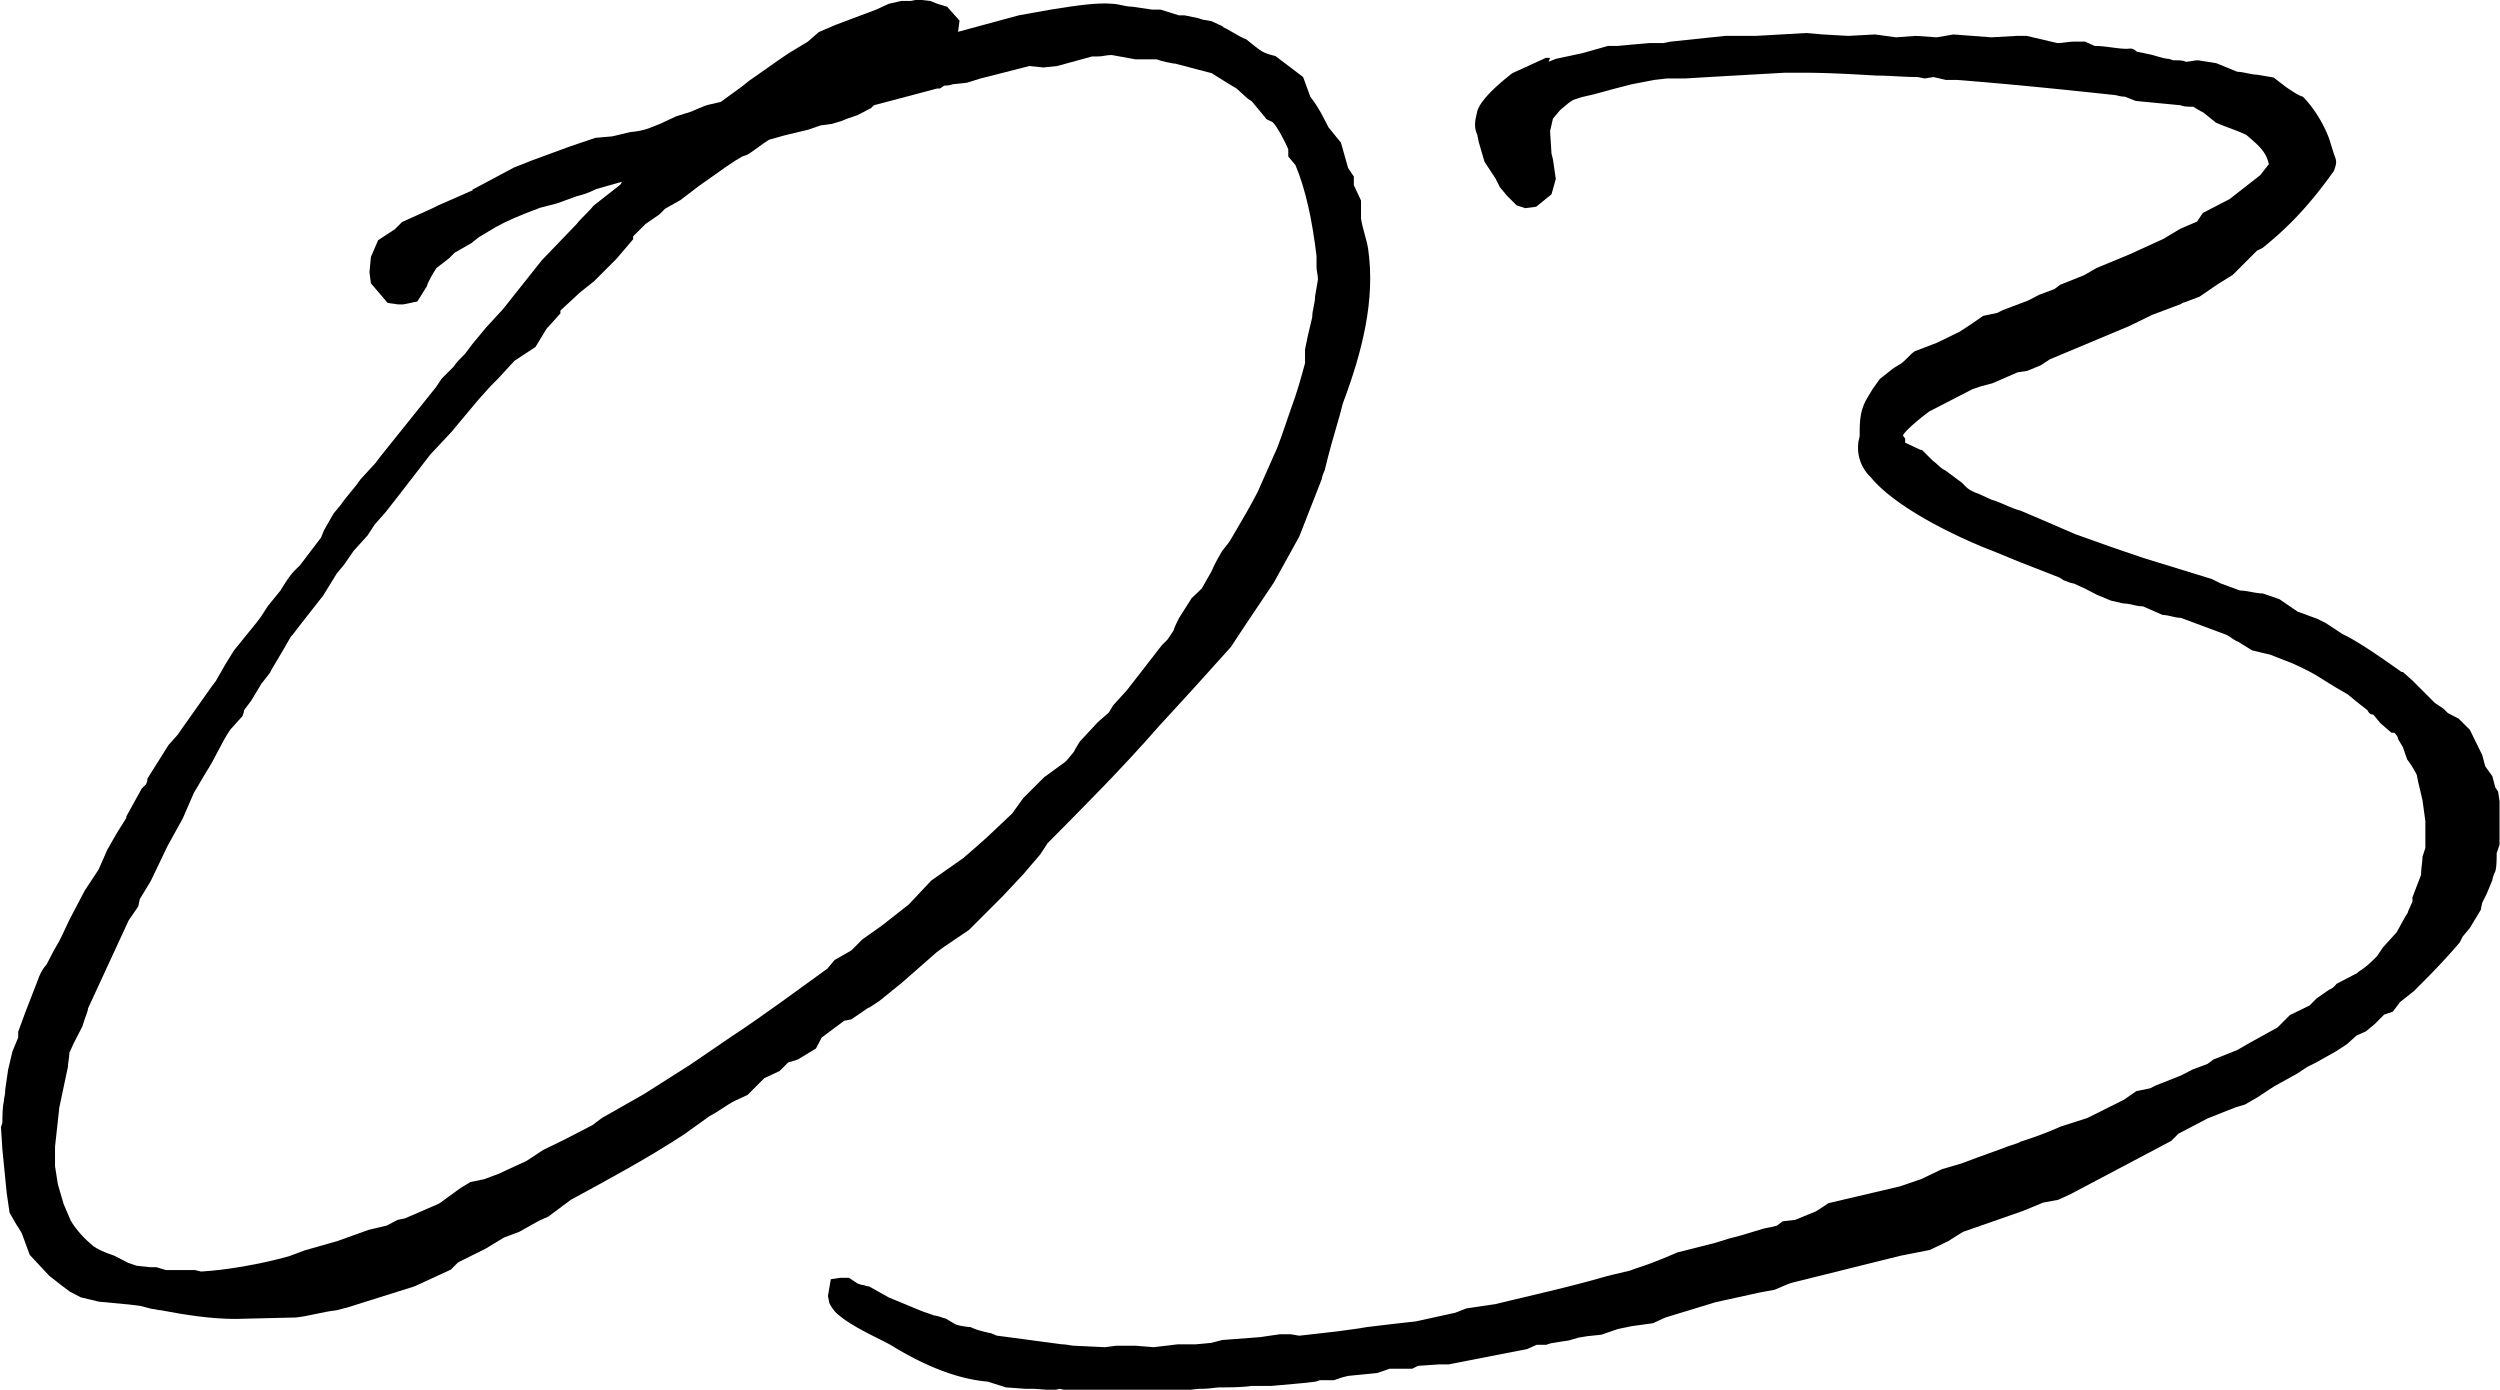
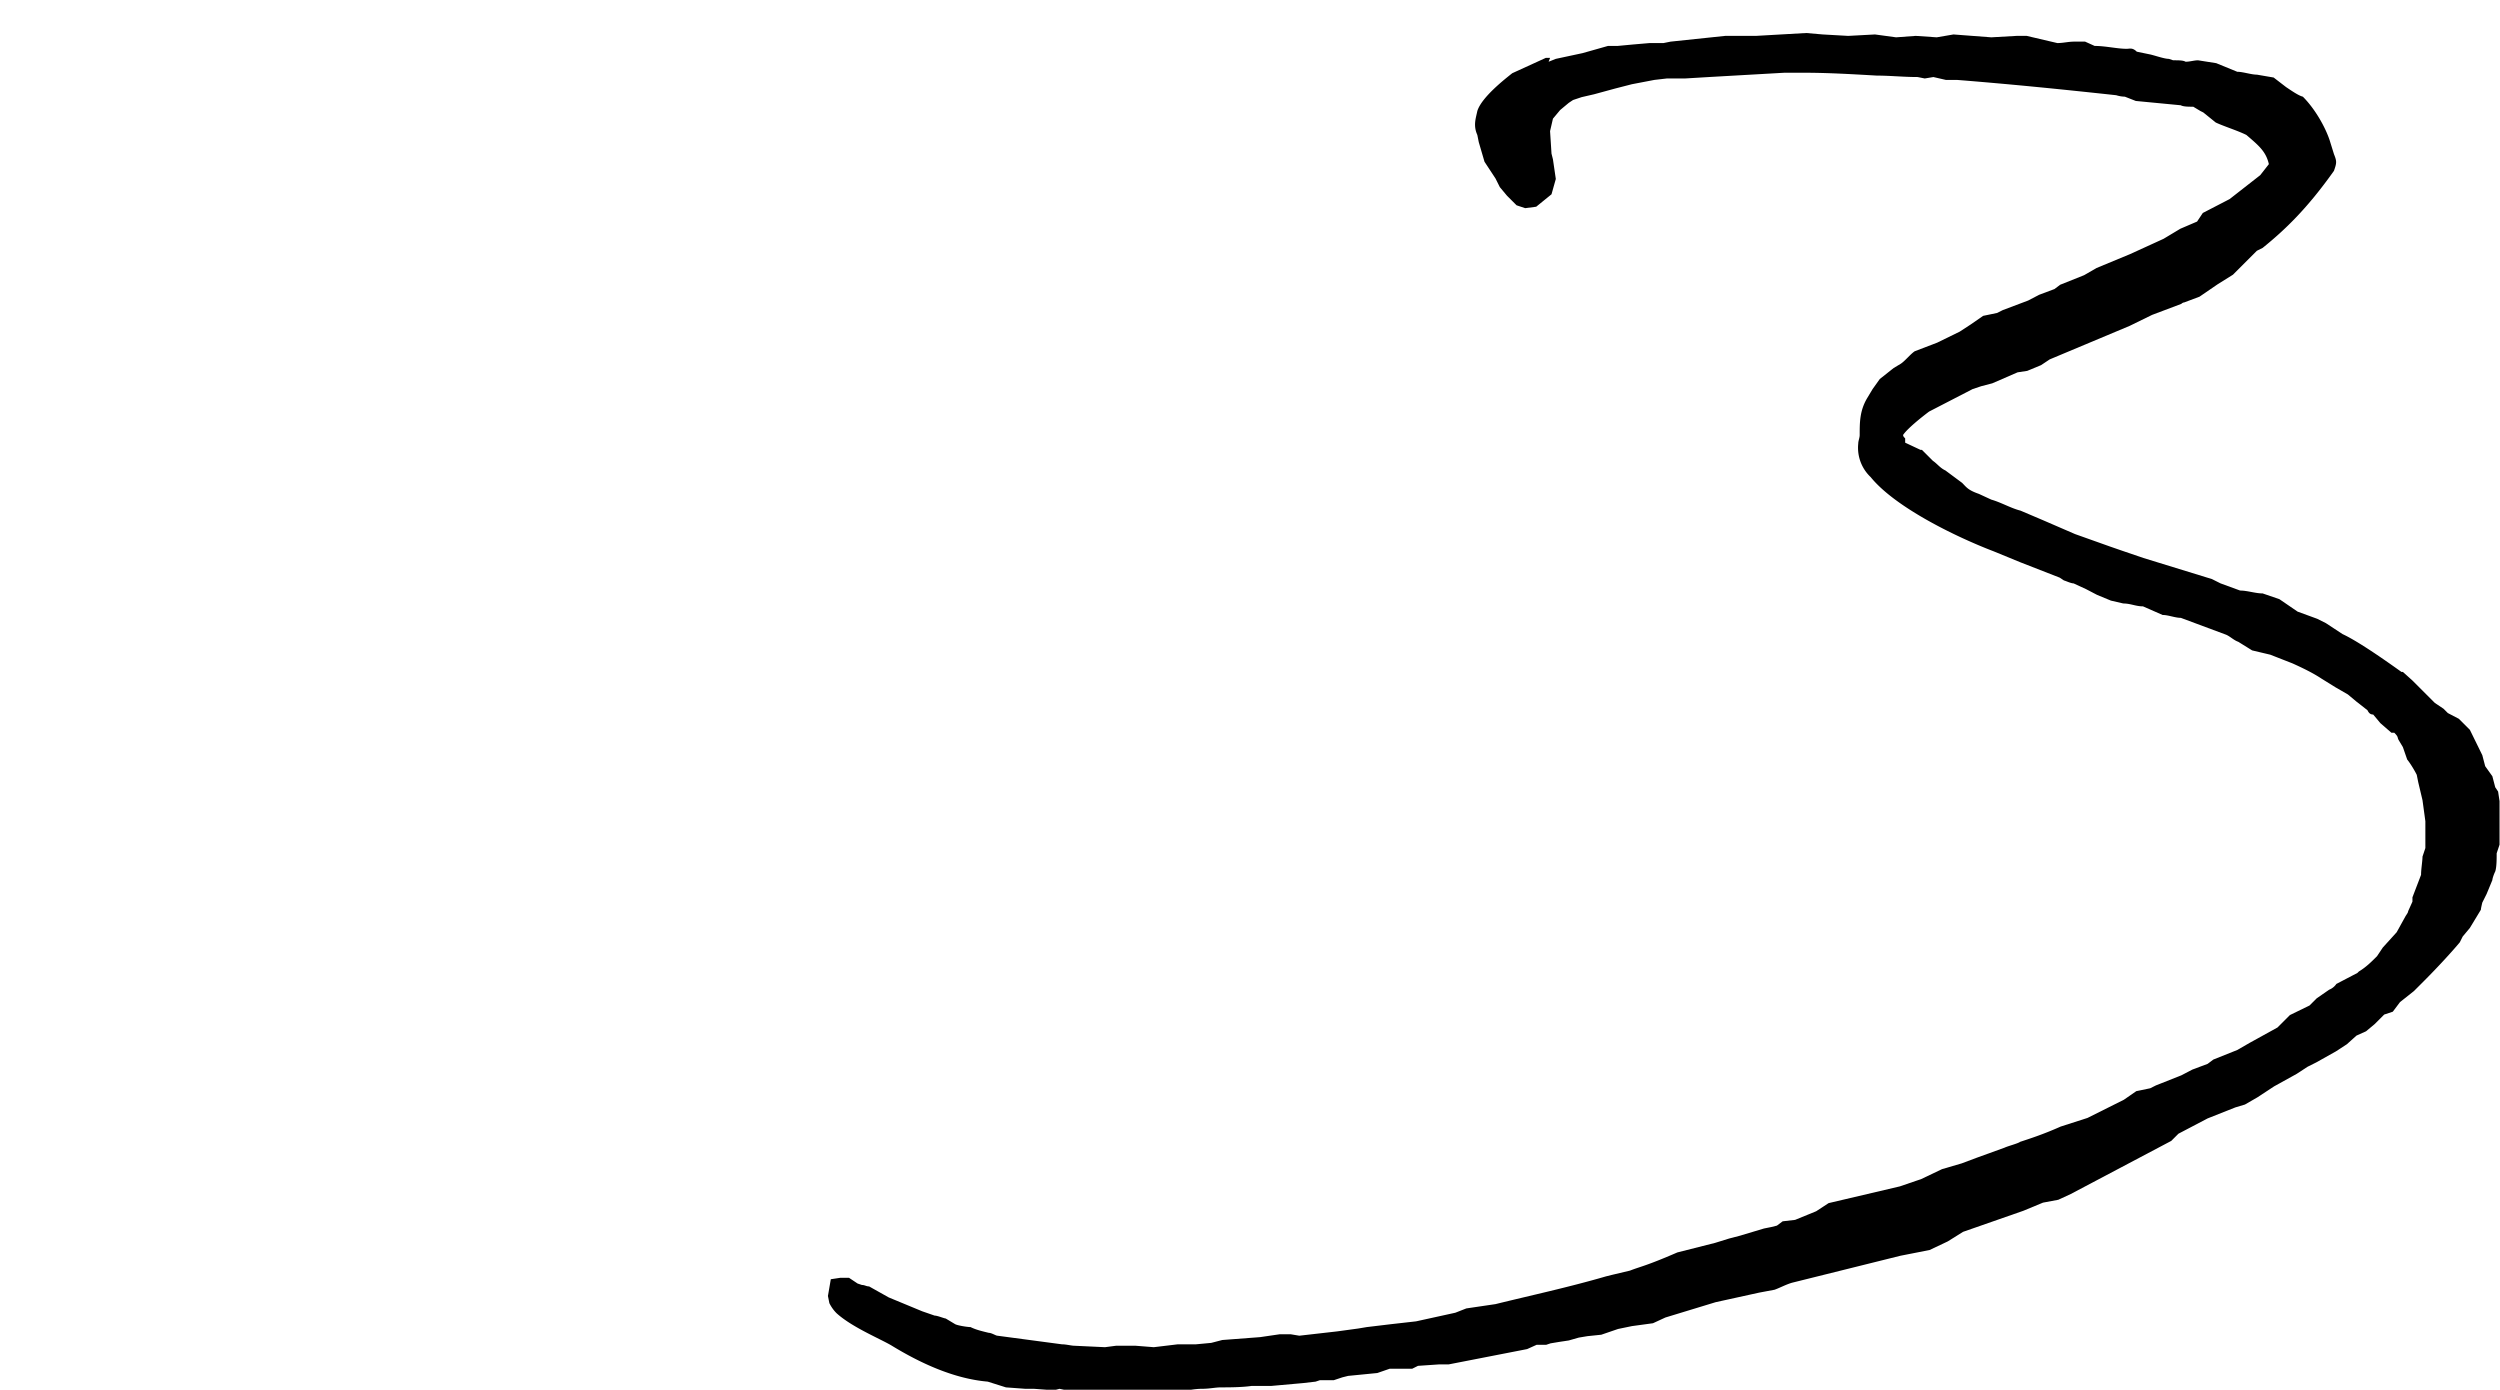
<svg xmlns="http://www.w3.org/2000/svg" viewBox="0 0 52.24 29.04">
-   <path d="M20 .67l1.29-.35.67-.12c.56-.09.99-.15 1.29-.12.12 0 .26.06.41.06l.41.06h.18l.38.12h.12l.29.06.09.03.18.03.26.12h-.03c.15.06.35.21.5.26.32.26.35.29.61.35l.58.44.15.41c.2.26.29.47.38.64l.26.32.15.53.12.18v.18l.15.32v.38c.03.2.12.44.15.64.15 1.05-.12 2.13-.53 3.22l-.06.23c-.12.41-.23.79-.32 1.17-.03.06-.06.15-.06.18l-.47 1.2-.53.96-.61.91-.29.44-.82.91-.67.73c-.82.94-1.61 1.72-2.34 2.46l-.15.23-.35.41-.44.47-.7.7-.56.38-.12.09-.73.64-.47.38-.23.15.03-.03-.38.26-.15.03-.47.35-.12.23-.38.23-.2.06-.18.18-.32.15-.35.35-.26.12c-.18.09-.35.23-.53.32l-.53.38c-.76.5-1.58.94-2.37 1.37l-.47.35-.2.09-.41.23-.32.12-.38.23-.58.29-.15.15-.76.35-1.4.44-.23.06c-.29.03-.56.12-.85.15l-1.26.03c-.53 0-1.08-.09-1.55-.18-.06 0-.15-.03-.2-.03l-.23-.06-.23-.03-.64-.06-.38-.09-.23-.12-.2-.15-.23-.18-.41-.44-.15-.41c-.03-.09-.12-.2-.15-.26l-.12-.21-.06-.41-.09-.91-.03-.47.03-.09c0-.12 0-.32.03-.44 0-.09.03-.12.03-.26l.06-.41.09-.38.12-.29v-.12l.15-.41.26-.67c.03-.09.09-.23.18-.32l.15-.29.12-.21.06-.12.15-.32.32-.61.29-.44.18-.41.2-.35.2-.32v-.03l.32-.58.09-.09c.03-.06.03-.09.03-.12l.44-.7.23-.26-.03.03.7-.99.09-.12.2-.35.18-.29.47-.58.09-.12.15-.23.26-.32c.23-.38.29-.41.41-.53l.44-.58.06-.15.2-.35.15-.18c.12-.18.29-.35.41-.53l.32-.35.09-.12 1.17-1.46.12-.18.26-.26c.03-.06.15-.18.23-.26l.15-.2.29-.35.35-.38.23-.29.58-.73.73-.76c.09-.12.26-.26.35-.38l.56-.44s.03-.03.03-.06l-.53.15c-.18.09-.29.12-.41.15l-.41.15-.35.09c-.41.15-.73.29-.94.41l-.35.21-.15.12-.35.2-.12.12-.26.2c-.06.09-.18.29-.2.38l-.2.32-.29.06h-.12l-.21-.03-.35-.41-.03-.23.03-.32.15-.35.35-.23.15-.15.64-.29.12-.06.73-.32h-.03l.88-.47.38-.15.79-.29.53-.18.35-.03.38-.09c.35-.03.47-.12.64-.18l.32-.15.29-.09c.09-.03.26-.12.38-.15l.26-.06.44-.32.15-.12.67-.47.18-.12.38-.23.23-.2.35-.15.85-.32.26-.12.26-.06h.2l.15-.03.26.03.15.06.2.06.26.29-.03.23zM6.08 13.3l-.15.26-.26.44-.03.06-.18.23-.21.35-.15.2c0 .06-.03.09-.03.12l-.26.29c-.18.26-.32.61-.5.88l-.26.44-.23.53-.32.58-.35.73-.23.38-.03.15-.2.29-.85 1.84c0 .06-.06.18-.12.38l-.18.35-.09.2c0 .09-.03.21-.03.29l-.18.85-.09.82v.41l.06.38.12.41.15.35c.12.2.29.38.47.53.09.06.2.12.44.2l.29.15.18.06.29.03h.12l.2.06h.61l.12.03c.53-.03 1.23-.15 1.84-.32l.32-.12.7-.2.64-.23.38-.09.23-.12.15-.03.67-.29.06-.03.44-.32.2-.12.29-.06.32-.12.06-.03.5-.23.35-.23.47-.23.56-.29.2-.15.88-.5.96-.61.85-.58c.67-.44 1.34-.94 2.02-1.43l.15-.18.35-.2.23-.23.41-.29.56-.44.47-.5.67-.47.23-.2.26-.23.53-.5.23-.32.44-.44.44-.32.03-.03.15-.18.03-.06.09-.15.38-.41.23-.2.09-.15.29-.32.73-.94.12-.12.12-.18s.03-.09.06-.15l.06-.12.26-.41.21-.2.2-.35c.09-.21.18-.35.23-.44l.12-.15.06-.09c.26-.44.41-.7.56-.99l.35-.79c.09-.18.2-.53.35-.96.12-.32.2-.61.29-.94V7.3l.06-.29.09-.38c0-.15.06-.29.06-.44l.06-.35c0-.09-.03-.18-.03-.26v-.23c-.09-.76-.23-1.4-.44-1.9l-.15-.18v-.15c-.06-.15-.23-.47-.32-.56-.03-.03-.15-.06-.15-.09l-.29-.35-.09-.06-.23-.21-.2-.12-.32-.2-.76-.2c-.06 0-.15-.03-.18-.03l-.12-.03-.09-.03h-.44l-.5-.09c-.12 0-.18.03-.29.03h-.12l-.73.2-.29.03-.29-.03-1.02.26-.29.09-.29.03s-.06.03-.18.03l-.09.06h-.06l-1.32.35-.06.06-.29.15-.18.06-.15.06-.2.06-.23.03-.26.09-.5.12-.32.09c-.15.09-.35.26-.47.32l-.09.03-.15.09-.18.12-.58.41-.38.29-.32.18-.12.12-.29.2-.26.26V5l-.35.41-.47.47-.29.23-.41.38v.06l-.29.32-.23.38-.44.29-.35.38-.15.15-.26.29-.56.67-.44.47-.61.79-.32.41-.23.26-.15.23-.29.32-.2.29-.15.18-.29.47-.44.56-.2.26-.03.03z" />
  <path d="M32.36 1.29l.15-.06.56-.12.53-.15h.2l.32-.03.35-.03h.29l.15-.03 1.14-.12h.64l1.05-.06.35.03.53.03.56-.03.44.06.41-.03.44.03.35-.06.79.06.53-.03h.21l.64.15c.12 0 .23-.03.35-.03h.23l.2.09c.23 0 .47.06.67.06.06 0 .12-.03.21.06l.29.06c.12.03.29.09.38.09l.09.03c.12 0 .21 0 .26.03.09 0 .18-.03.26-.03l.38.06.44.18c.12 0 .29.06.41.06l.35.06.26.2c.09.06.26.18.35.2.26.26.47.64.56.91l.09.29c.06.15.06.18 0 .35-.56.79-1.02 1.23-1.49 1.61l-.12.06-.5.5-.32.2-.38.26-.32.12s-.03 0-.06.03l-.61.23-.47.23-1.67.7-.18.12-.29.12-.2.03-.53.23-.23.06-.18.06-.91.47c-.2.15-.44.35-.53.47-.03.03 0 .06.03.09v.09l.32.15h.03l.23.23c.09.06.15.15.26.2l.35.26c.09.09.12.15.35.23l.26.12c.21.06.41.18.61.23l.47.2.67.29.73.26.26.09.44.15 1.43.44.18.09.41.15c.15 0 .32.06.47.06l.35.12.38.26.41.15.18.09.35.23c.26.12.7.41 1.23.79h.03l.2.18.47.47.18.12.09.09.23.12.23.23.26.53.06.23.15.21.06.23.06.09.03.2v.91l-.06.18c0 .12 0 .29-.03.38-.03.06-.06.15-.06.18l-.12.29-.03.06-.06.12s-.03.12-.03.15l-.23.38-.15.18-.06.12c-.15.18-.44.5-.76.82l-.2.2-.29.23-.15.2-.18.06-.2.2-.18.15-.2.09-.2.18-.23.15-.41.23-.18.09-.23.15-.47.26-.35.23-.26.15-.2.06-.58.23-.61.32-.15.15-2.1 1.11-.26.12-.32.06-.41.17-1.26.44-.32.2-.38.18-.61.12-2.25.56c-.12.03-.29.12-.38.15l-.32.06-.91.2-1.05.32-.26.12-.44.06-.29.06-.35.12-.29.03-.18.03-.21.06-.2.03-.18.03-.09.03h-.2l-.2.09-1.64.32h-.2l-.44.03-.12.06h-.47l-.26.09-.61.06-.12.03-.18.06h-.29l-.09.03-.26.03-.67.06h-.41c-.2.03-.5.03-.64.03-.12 0-.23.03-.41.03-.12 0-.29.03-.44.06-.29.03-.53.06-.94.03-.03-.03-.09-.03-.15-.03-.15 0-.26.03-.38.03h-.41l-.35-.03-.29-.06-.12.03-.41-.03h-.18l-.41-.03-.38-.12c-.7-.06-1.4-.38-2.02-.76-.26-.15-.82-.38-1.14-.67q-.09-.09-.15-.21l-.03-.15.06-.35.2-.03h.18l.18.12.09.03c.06 0 .09.03.15.03l.41.23.7.29.26.09c.06 0 .2.06.23.06l.2.12c.06.03.26.06.32.06.12.06.26.09.38.12.06 0 .15.06.18.06l1.35.18c.09 0 .2.03.26.03l.64.03.23-.03h.41l.38.03.5-.06h.38l.32-.03.23-.06.79-.06.41-.06h.23l.18.03.79-.09.44-.06.18-.03.5-.06.53-.06.82-.18.23-.09.61-.09c.73-.18 1.52-.35 2.31-.58l.12-.03.38-.09c.23-.09.32-.09.99-.38l.79-.2.29-.09.23-.06.5-.15.15-.03.12-.03.12-.09.26-.03.44-.18.26-.17 1.49-.35.35-.12.09-.03.44-.21.41-.12.32-.12.58-.21c.06-.03.29-.09.32-.12.18-.06.47-.15.85-.32l.56-.18.76-.38.26-.18.29-.06.12-.06.53-.21.23-.12.32-.12.12-.09.5-.2.26-.15.58-.32.26-.26.41-.2.15-.15.26-.18s.09-.03.15-.12l.44-.23.03-.03c.15-.09.26-.2.38-.32l.12-.18.29-.32.21-.38-.03.06c.03-.06.06-.09.06-.12l.09-.2v-.09l.18-.47c0-.12.03-.29.03-.38l.06-.18v-.56l-.06-.44-.09-.38-.03-.15c-.06-.12-.15-.26-.2-.32l-.09-.26-.09-.15c-.03-.06 0-.06-.09-.15h-.06l-.23-.2-.15-.18c-.06 0-.09-.03-.12-.09l-.23-.18-.18-.15-.26-.15-.29-.18c-.18-.12-.41-.23-.61-.32l-.23-.09-.23-.09-.38-.09-.29-.18c-.09-.03-.18-.12-.26-.15l-.94-.35c-.12 0-.26-.06-.38-.06l-.41-.18c-.15 0-.26-.06-.41-.06l-.26-.06-.29-.12-.23-.12-.26-.12c-.06 0-.18-.06-.2-.06l-.09-.06-.82-.32-.56-.23c-.76-.29-2.05-.91-2.57-1.55a.842.842 0 01-.26-.7c0-.06.03-.12.03-.18 0-.26 0-.5.15-.76l.12-.2.15-.21.29-.23.15-.09c.09-.06.2-.2.29-.26l.47-.18.47-.23.23-.15.26-.18.29-.06.12-.06.53-.2.23-.12.32-.12.12-.09.5-.2.26-.15.7-.29.7-.32.15-.09.2-.12.35-.15.12-.18.56-.29.64-.5.18-.23c-.06-.26-.2-.38-.47-.61-.18-.09-.47-.18-.64-.26l-.26-.21-.06-.03-.15-.09h-.03c-.06 0-.18 0-.23-.03l-.94-.09-.23-.09c-.09 0-.18-.03-.18-.03-1.11-.12-2.19-.23-3.33-.32h-.23l-.26-.06-.18.03-.15-.03c-.29 0-.58-.03-.85-.03-.53-.03-1.02-.06-1.55-.06h-.38l-1.58.09-.5.03h-.38l-.26.03-.47.09-.35.09-.44.12-.26.06-.18.06-.09.06-.18.15-.15.18-.06.26.03.47.03.12.06.41-.09.32-.32.26-.23.03-.18-.06-.2-.2-.15-.18-.09-.18-.23-.35-.12-.41-.03-.15c-.09-.2-.03-.35 0-.5.09-.29.58-.67.73-.79l.7-.32h.09z" />
</svg>